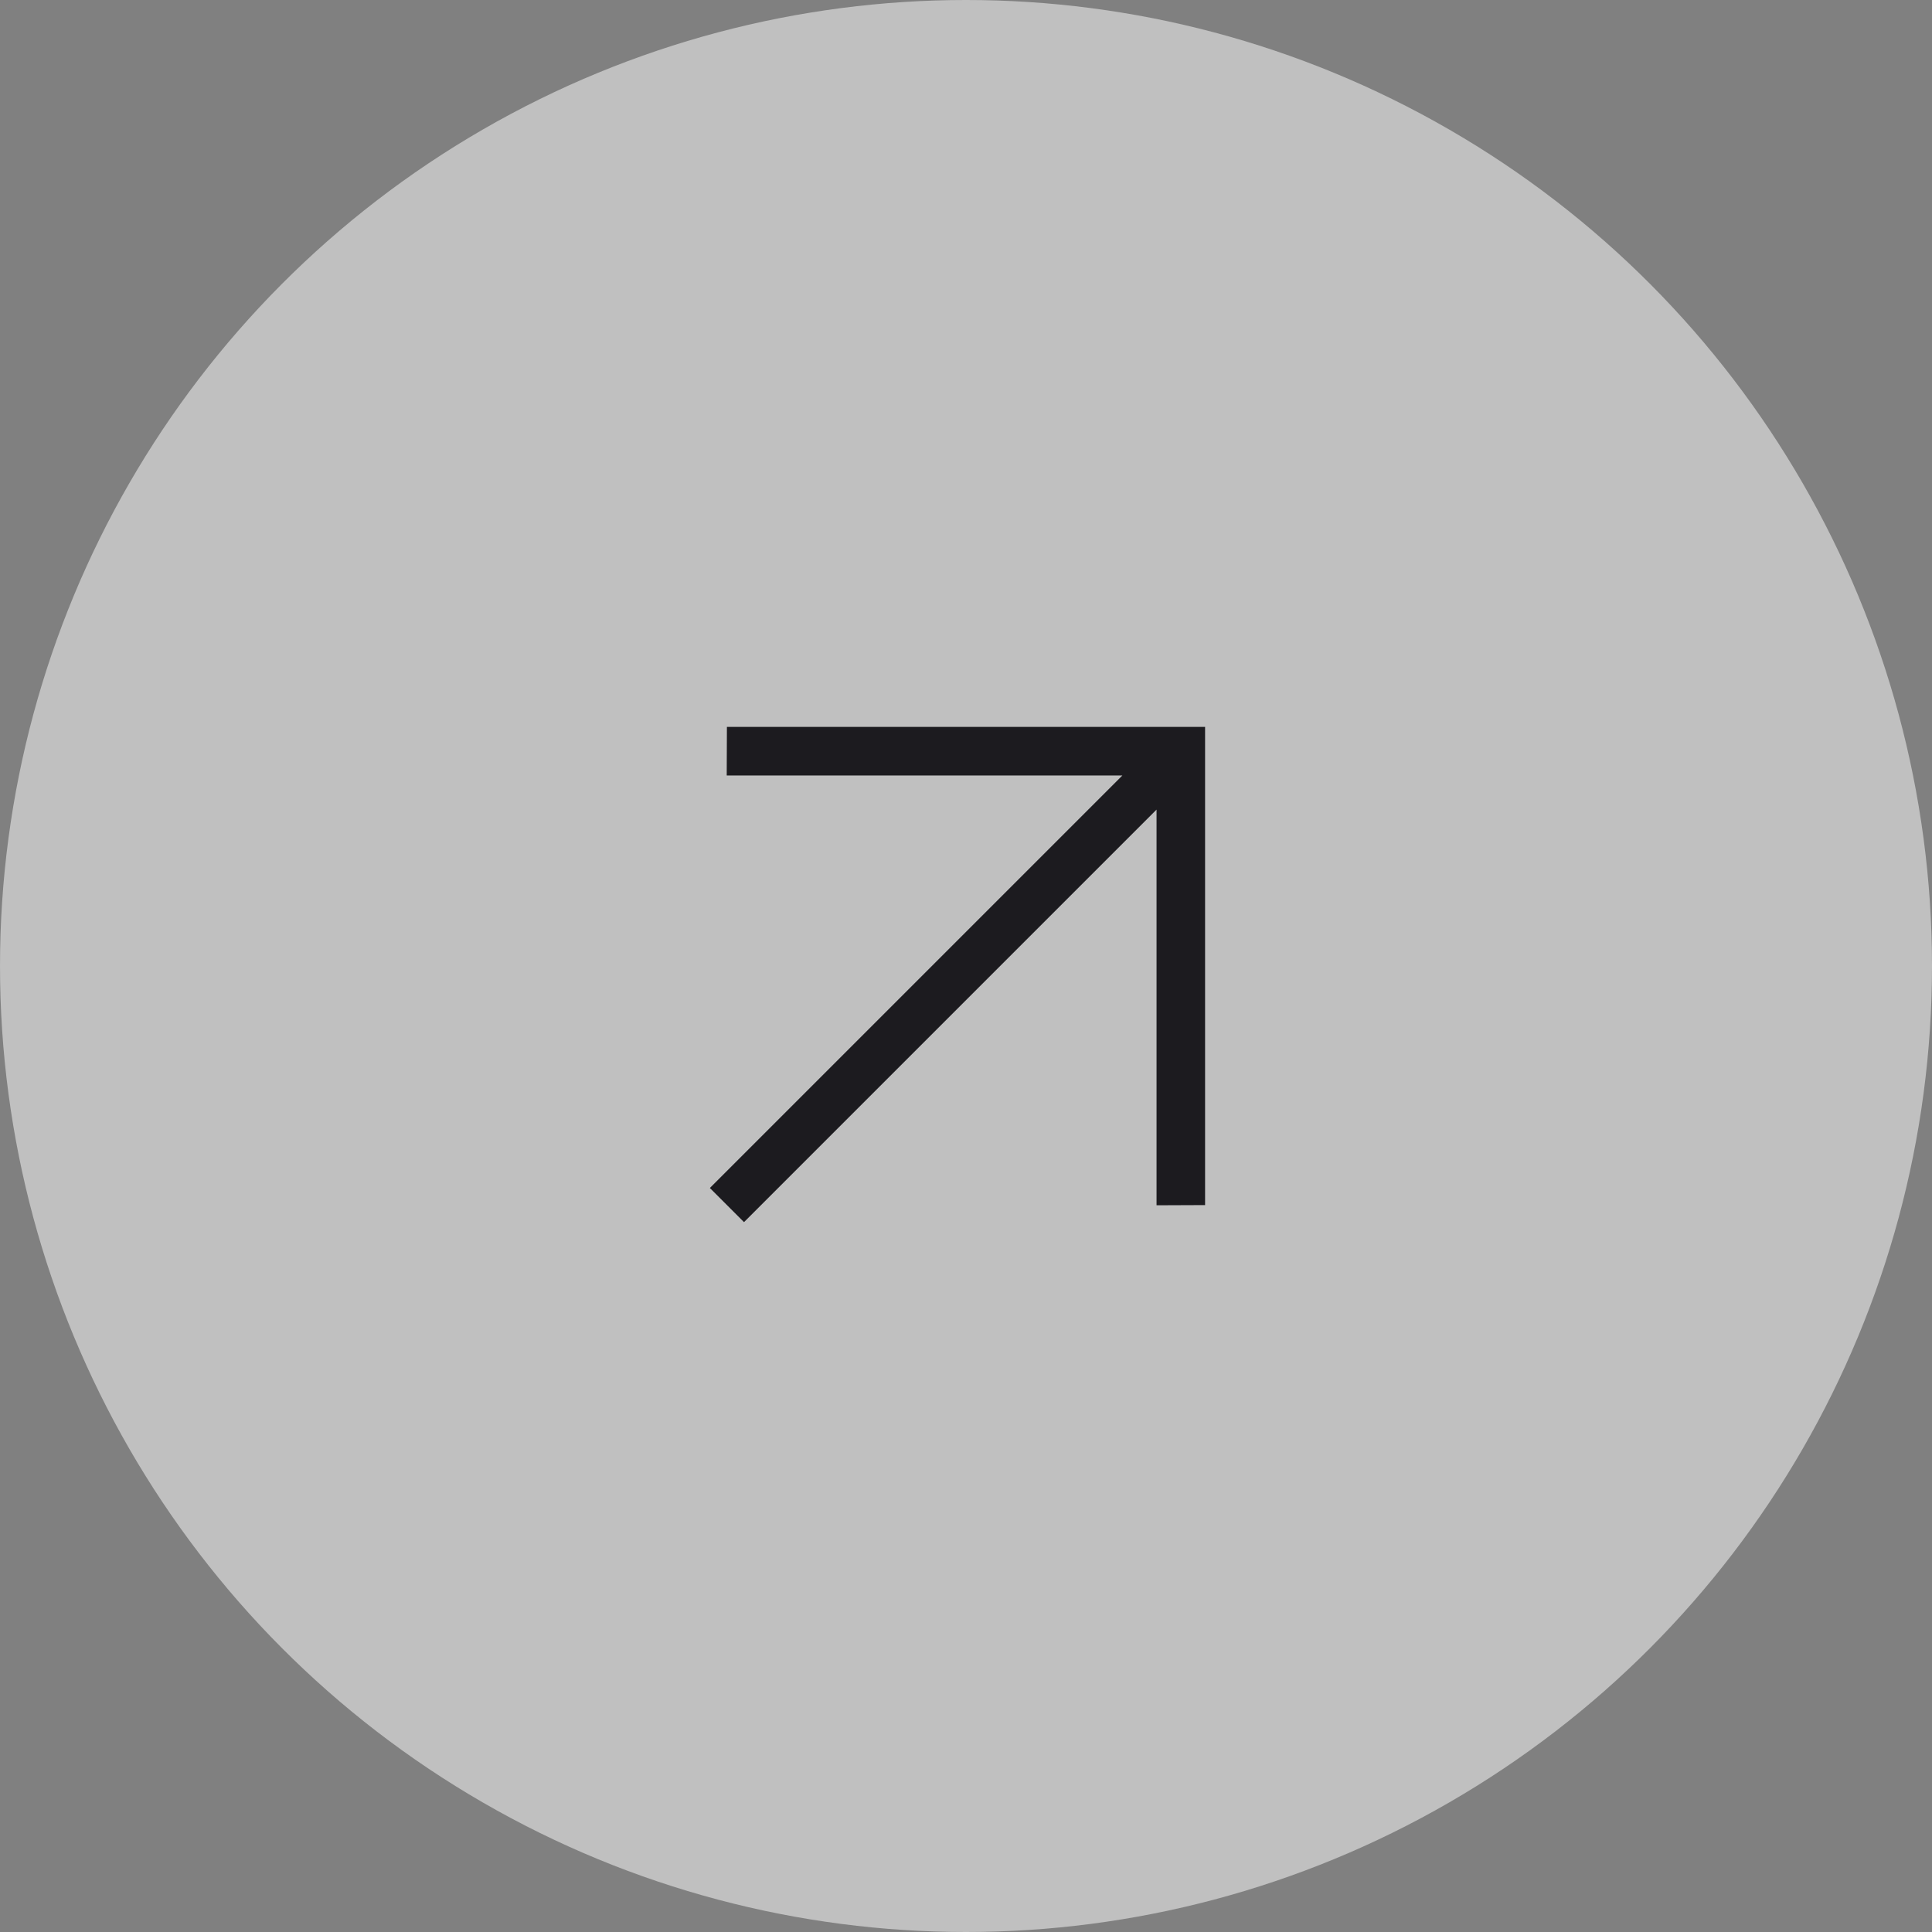
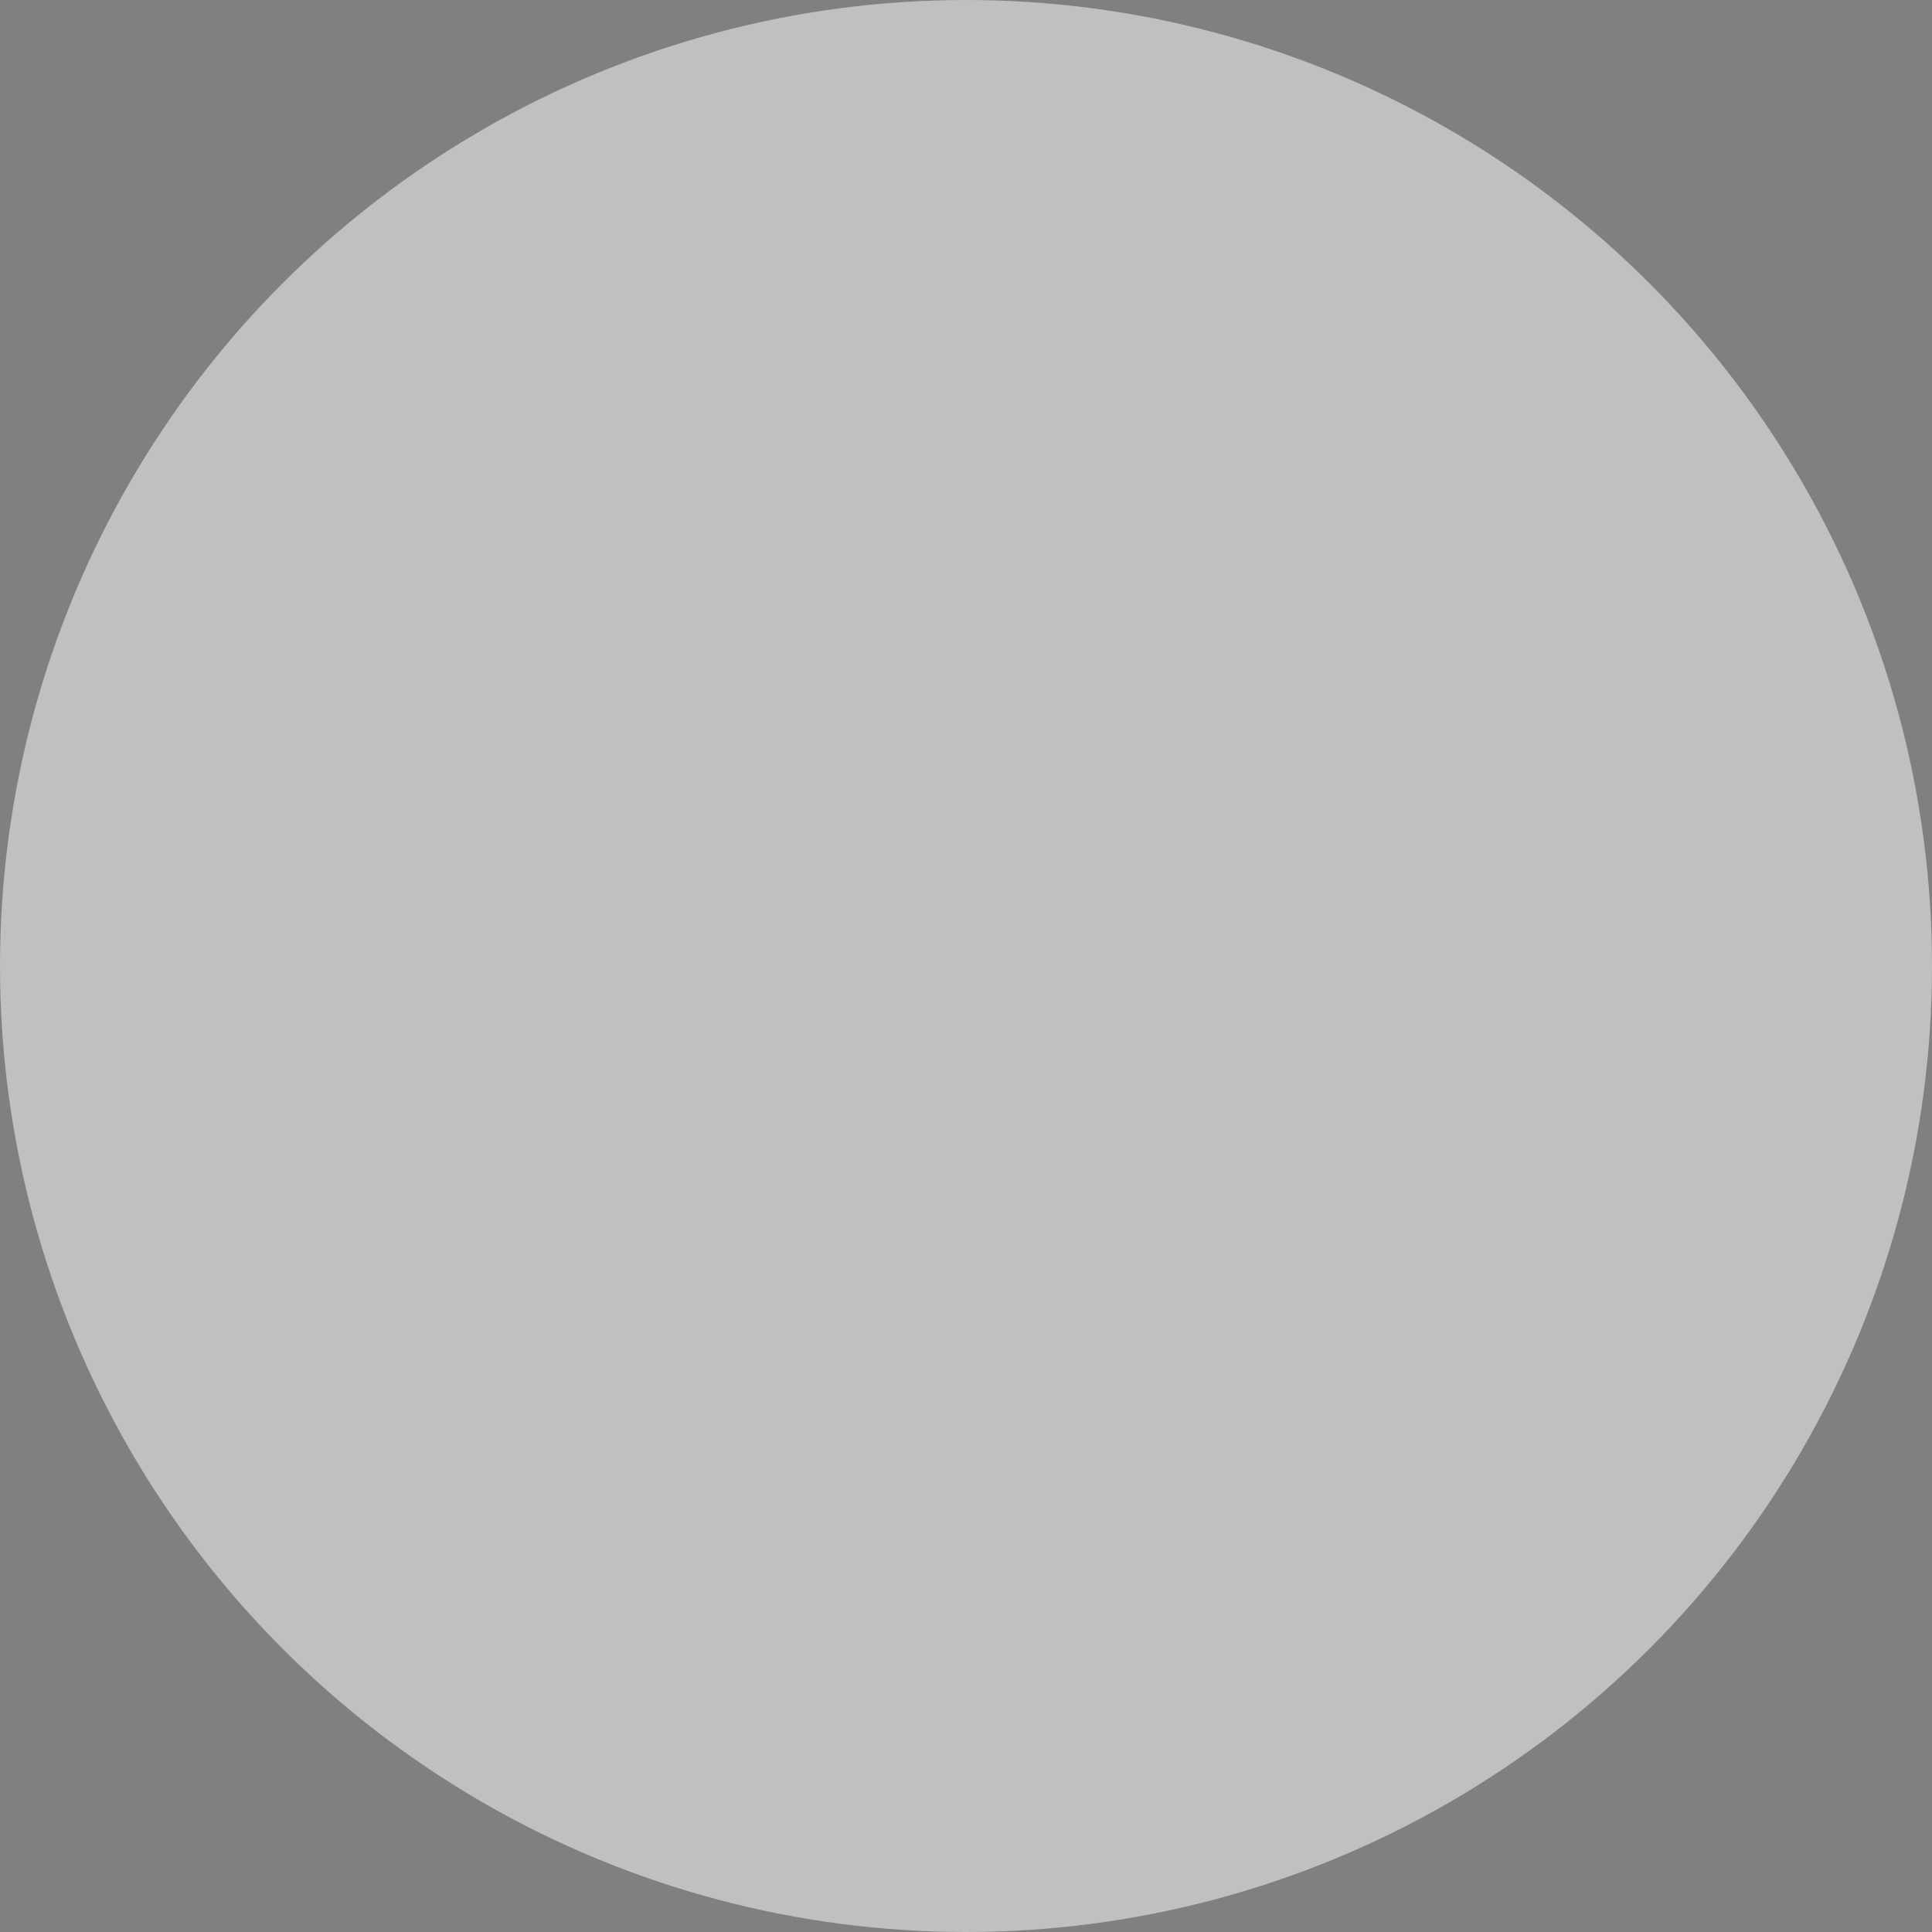
<svg xmlns="http://www.w3.org/2000/svg" width="40" height="40" viewBox="0 0 40 40" fill="none">
  <rect x="0" y="0" width="40" height="40" fill="#808080" stroke="none" />
  <circle cx="20" cy="20" r="20" fill="white" fill-opacity="0.5" />
  <mask id="mask0_27_112" style="mask-type:alpha" maskUnits="userSpaceOnUse" x="3" y="3" width="34" height="34">
-     <rect x="36.971" y="20" width="24" height="24" transform="rotate(135 36.971 20)" fill="#D9D9D9" />
-   </mask>
+     </mask>
  <g mask="url(#mask0_27_112)">
-     <path d="M23.238 16.055L15.046 16.055L15.05 15.05H24.95V24.95L23.945 24.954L23.945 16.762L15.404 25.303L14.697 24.596L23.238 16.055Z" fill="#1C1B1F" />
-   </g>
+     </g>
</svg>